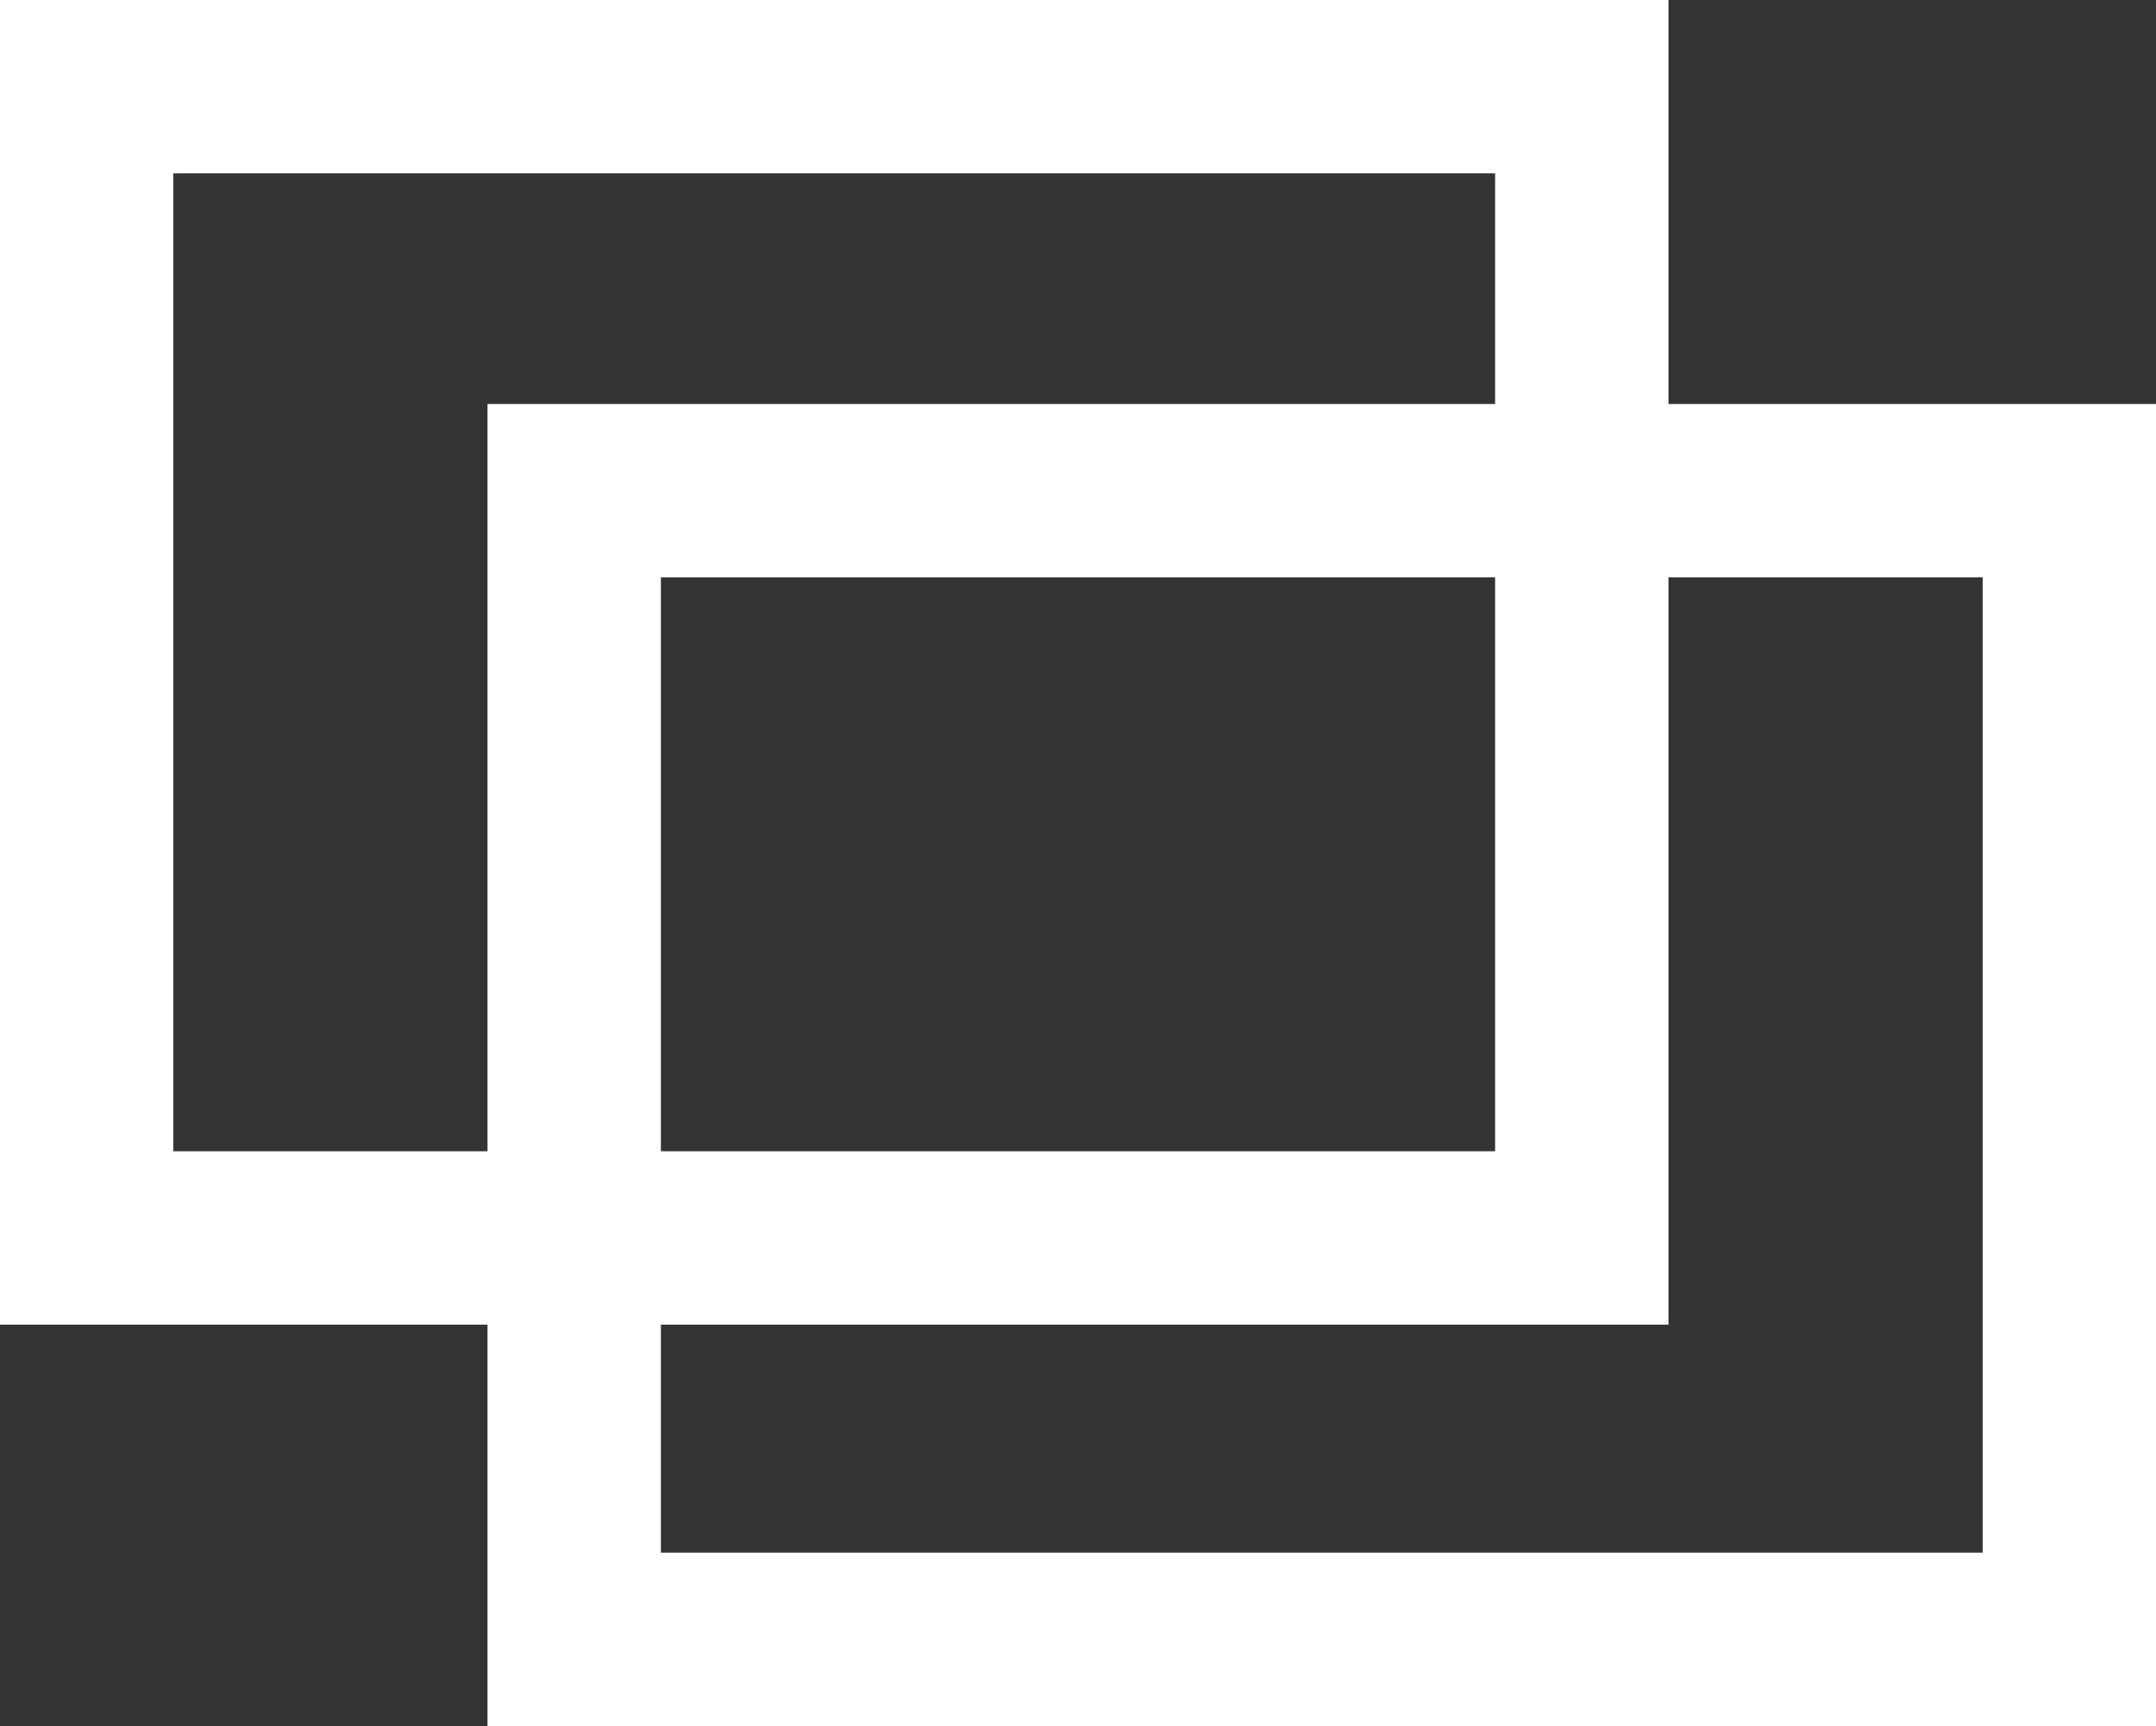
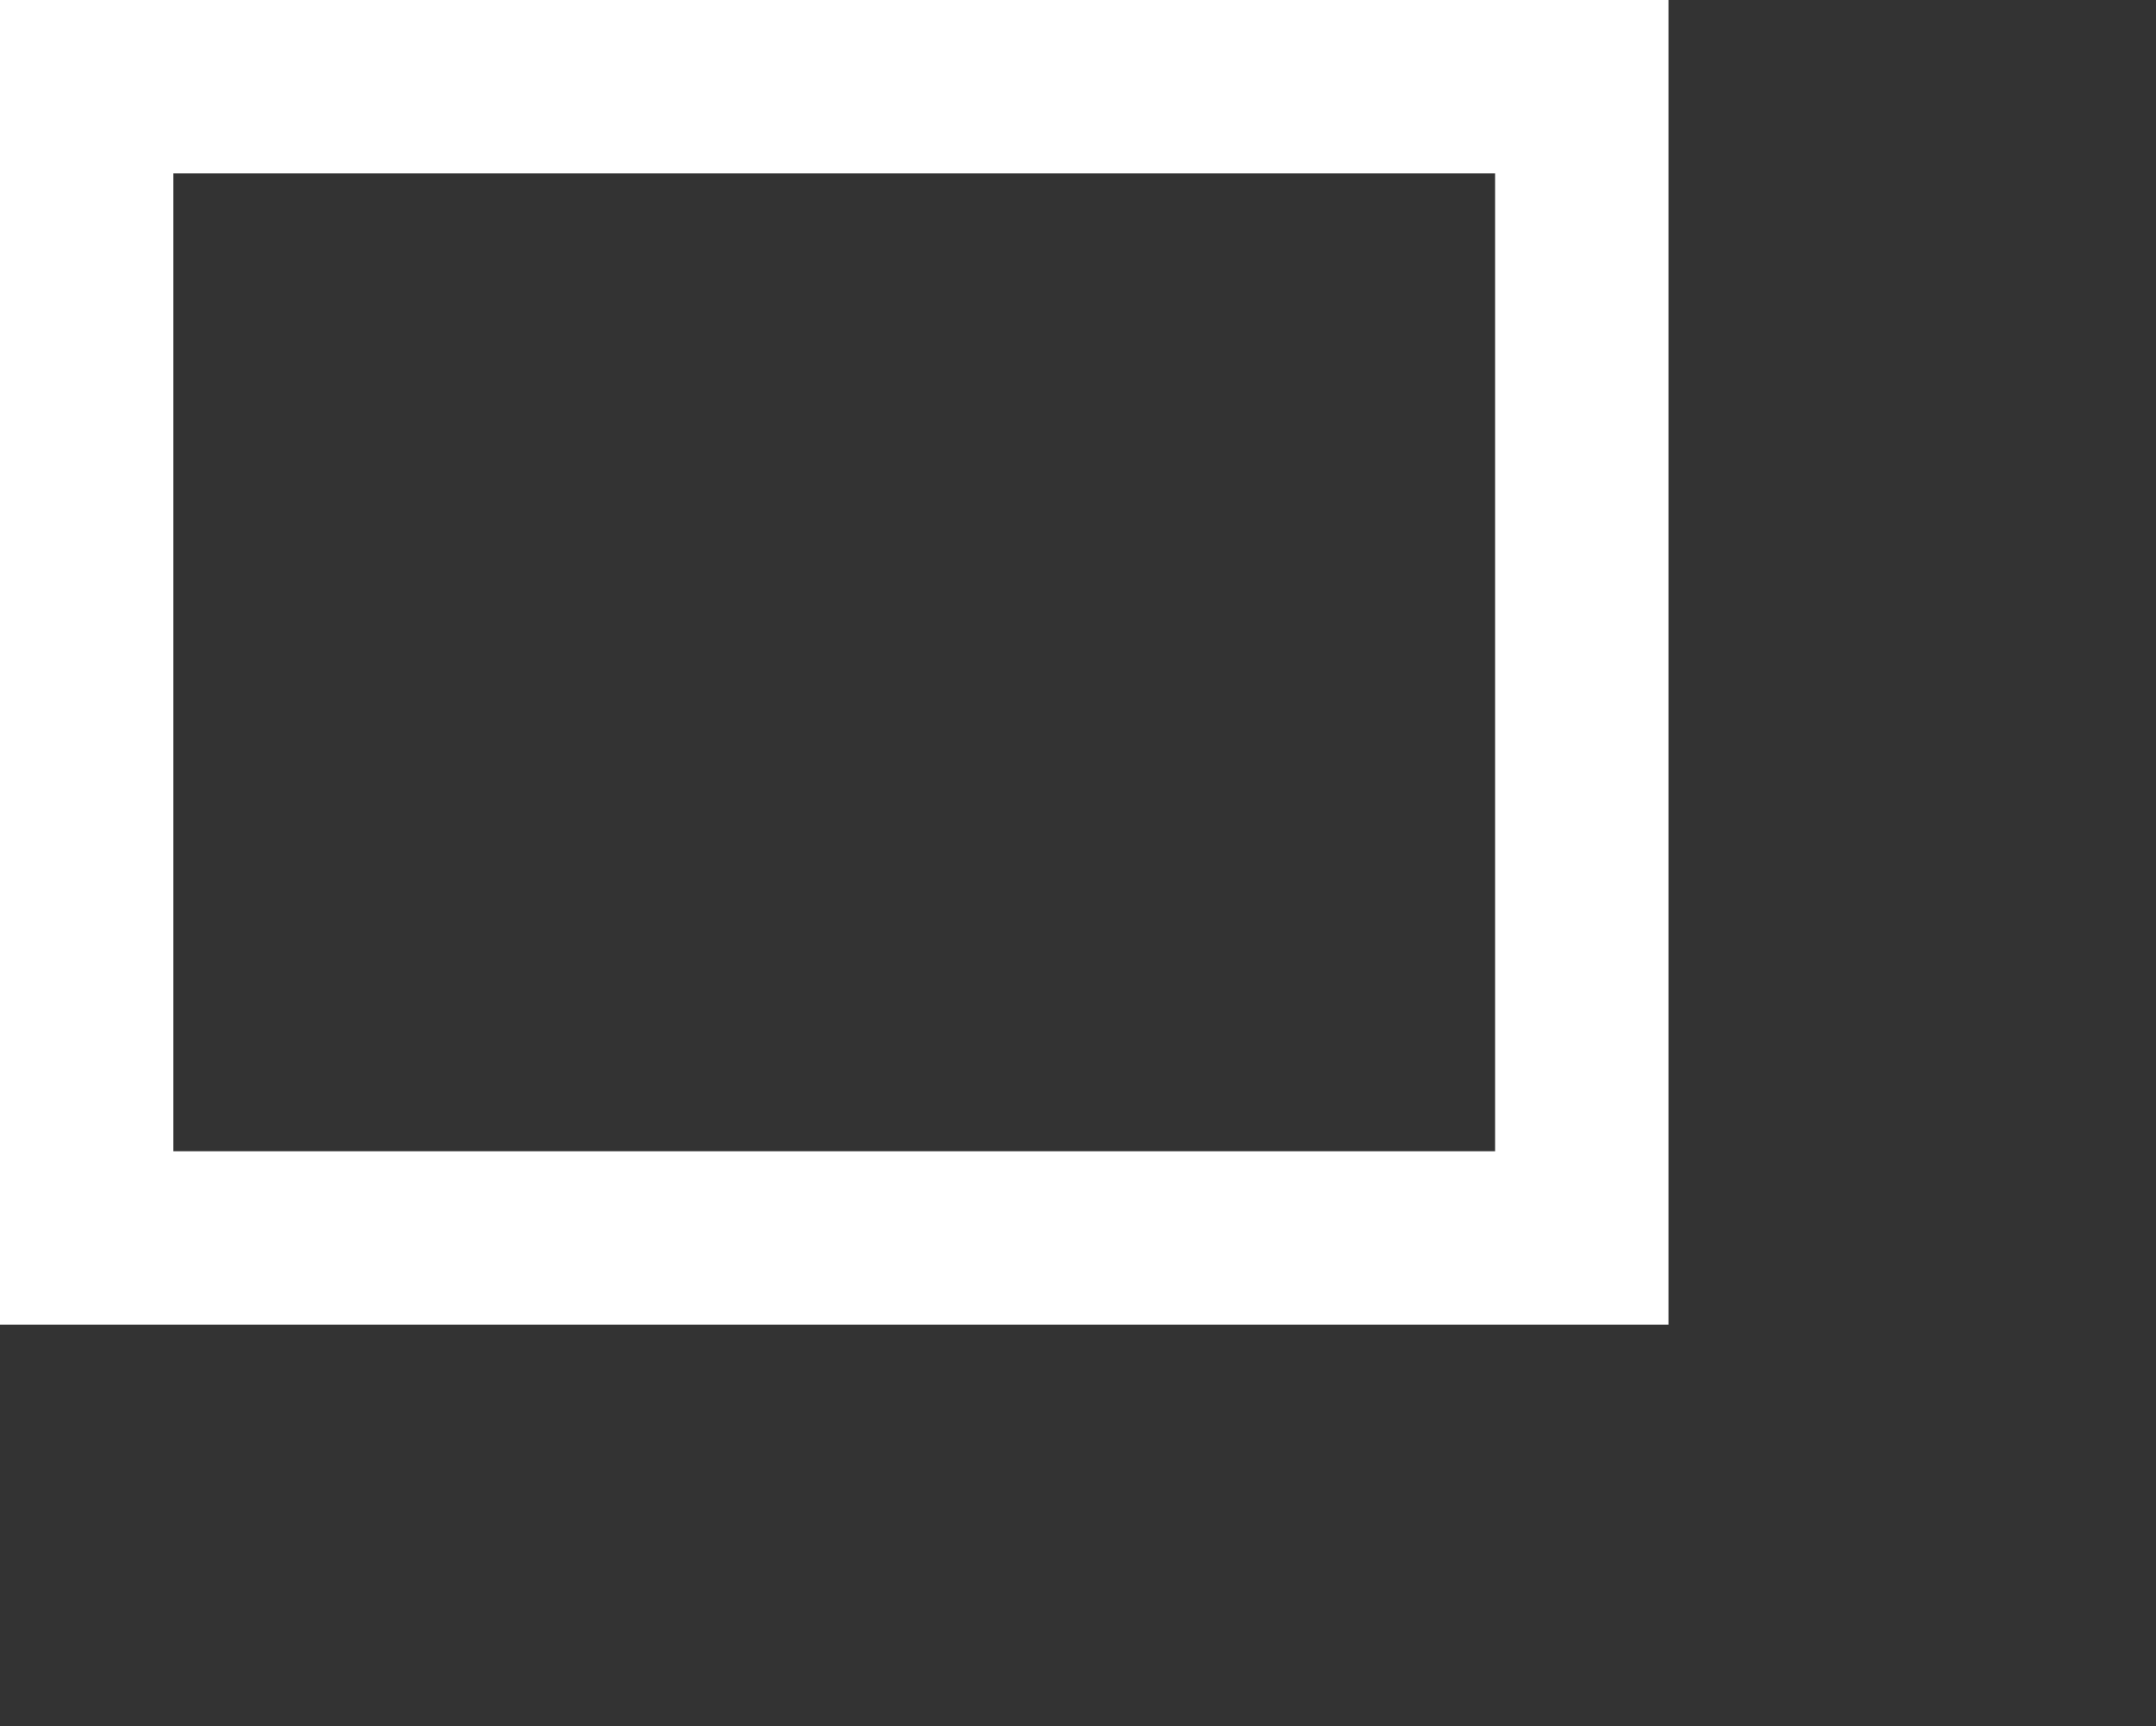
<svg xmlns="http://www.w3.org/2000/svg" width="24.875" height="19.91">
  <rect width="100%" height="100%" fill="#333333" stroke="none" />
  <path data-name="長方形 13 のコピー 3" d="M1 1h17.25v13.28H1V1z" fill="none" stroke="#fff" stroke-width="2" />
-   <path data-name="9" fill="none" stroke="#fff" stroke-width="2" d="M6.625 5.66h17.25v13.25H6.625z" />
</svg>